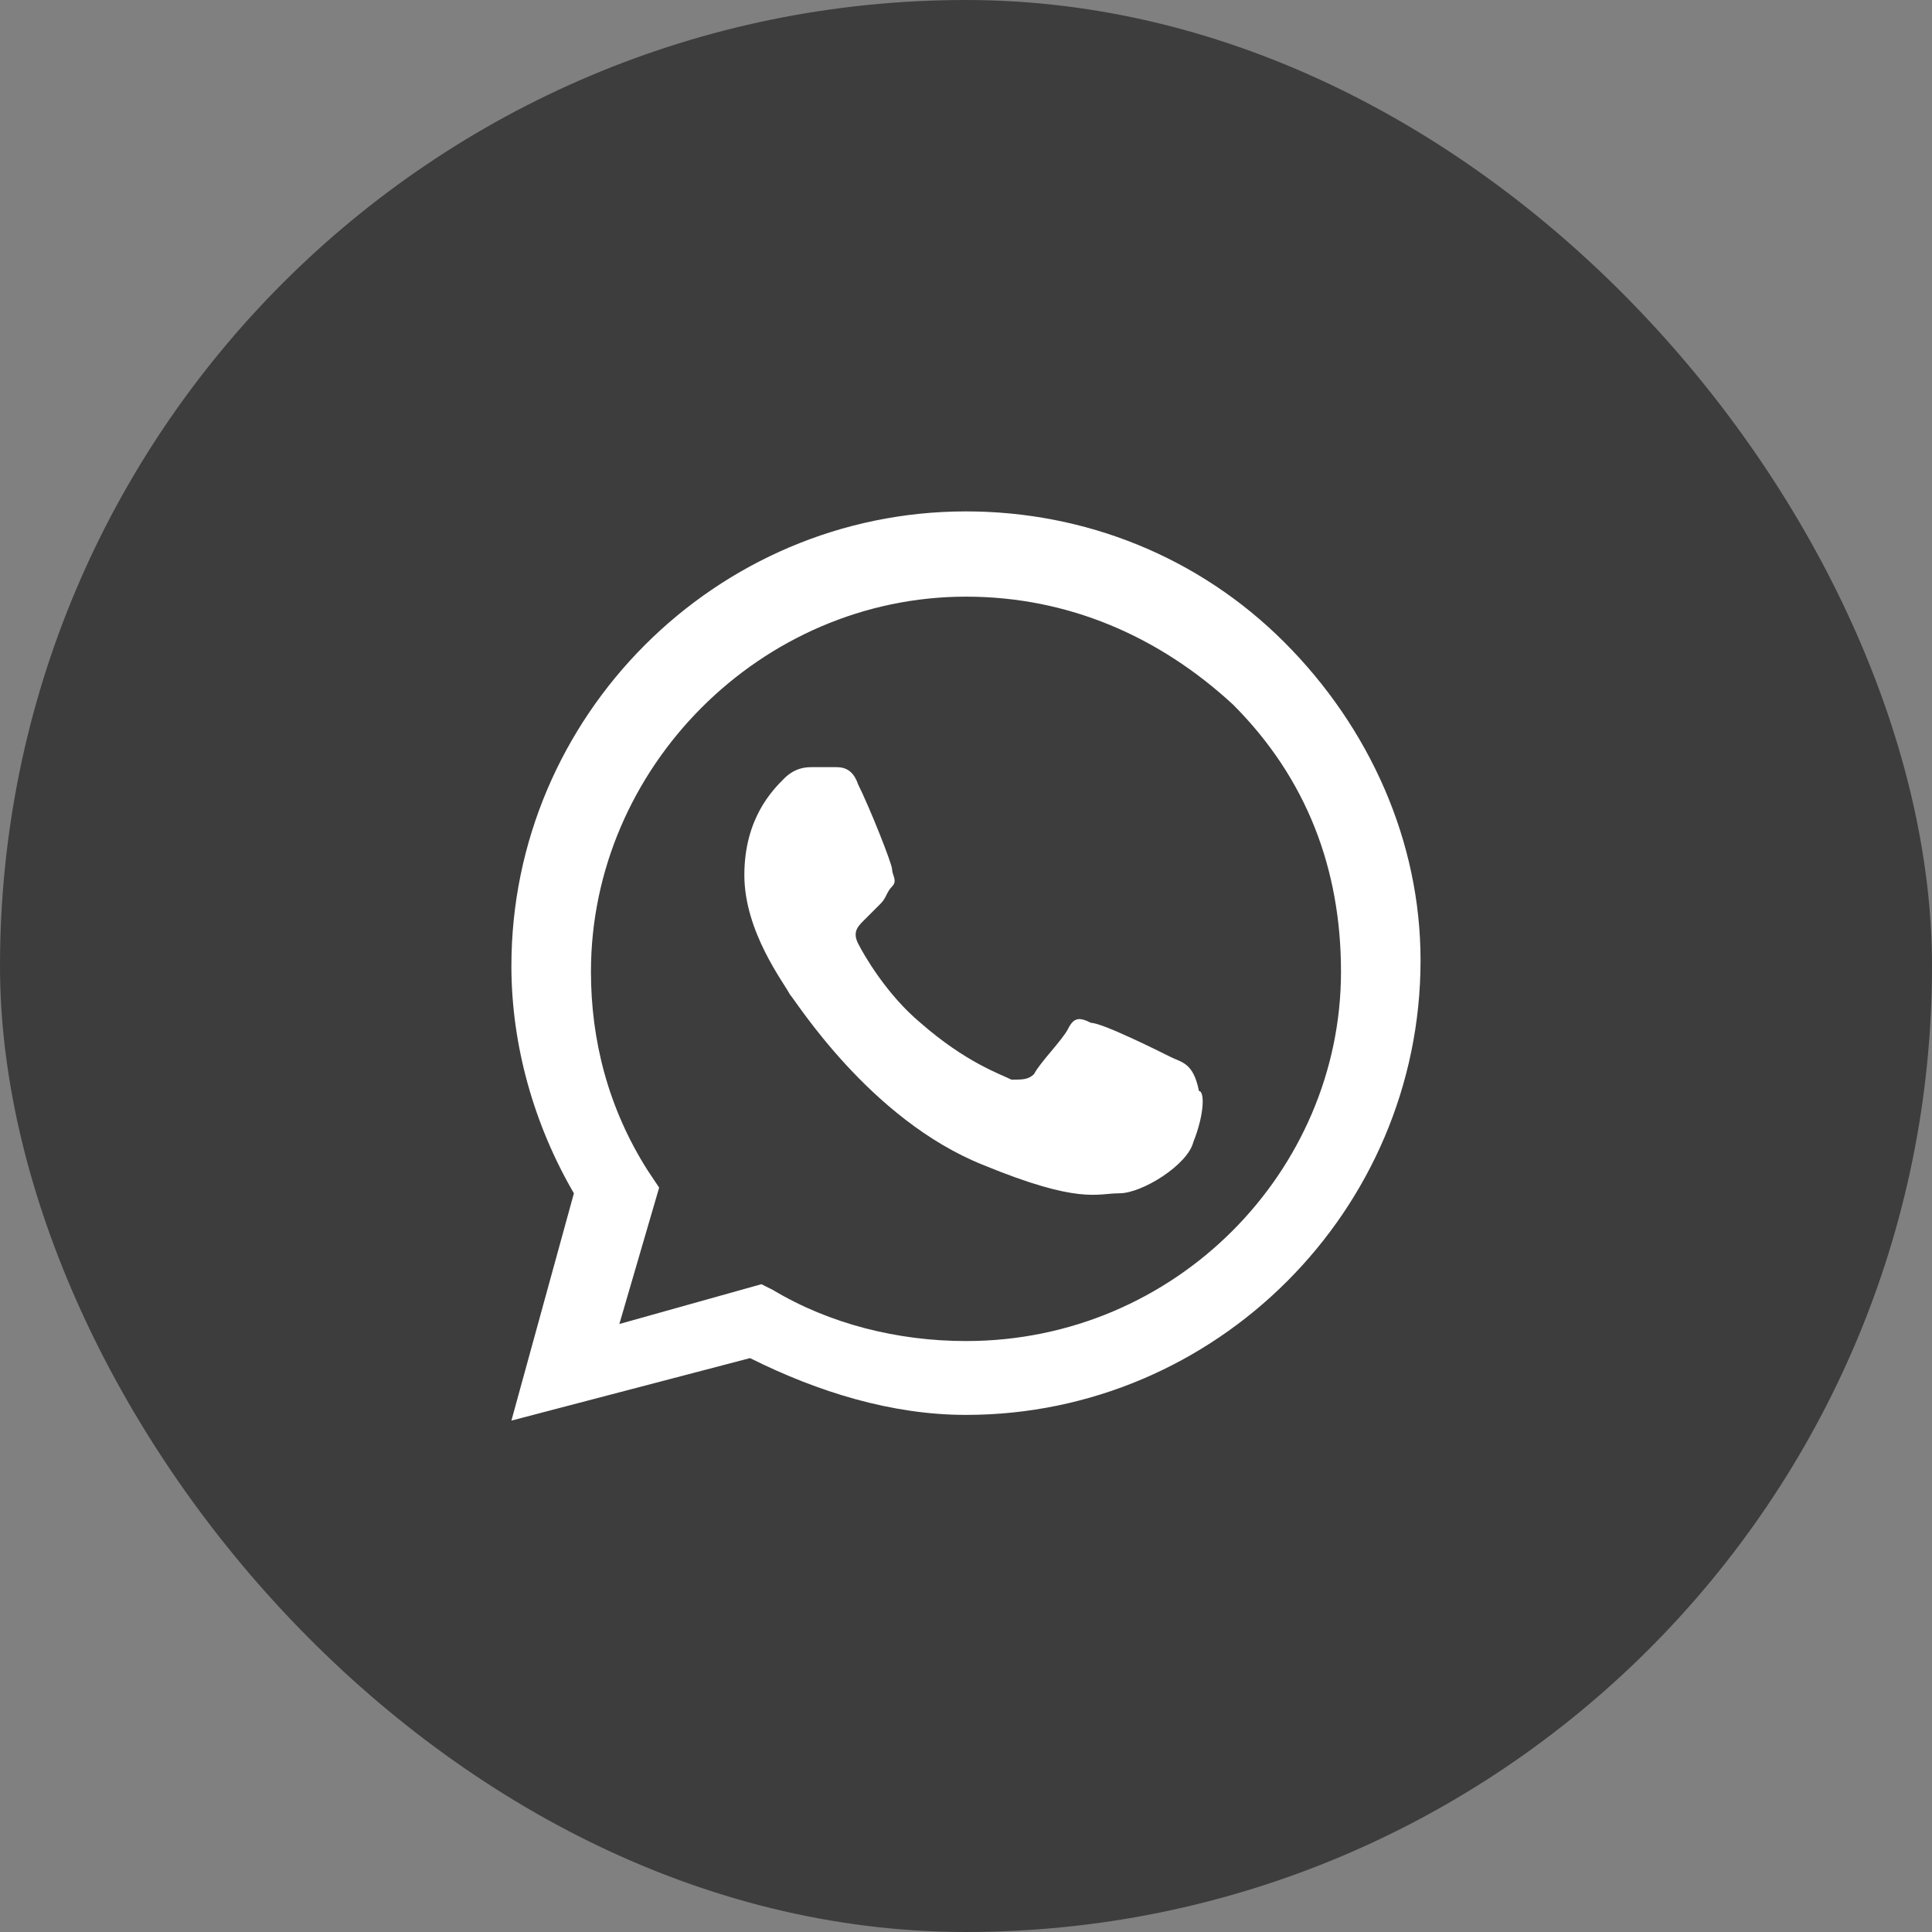
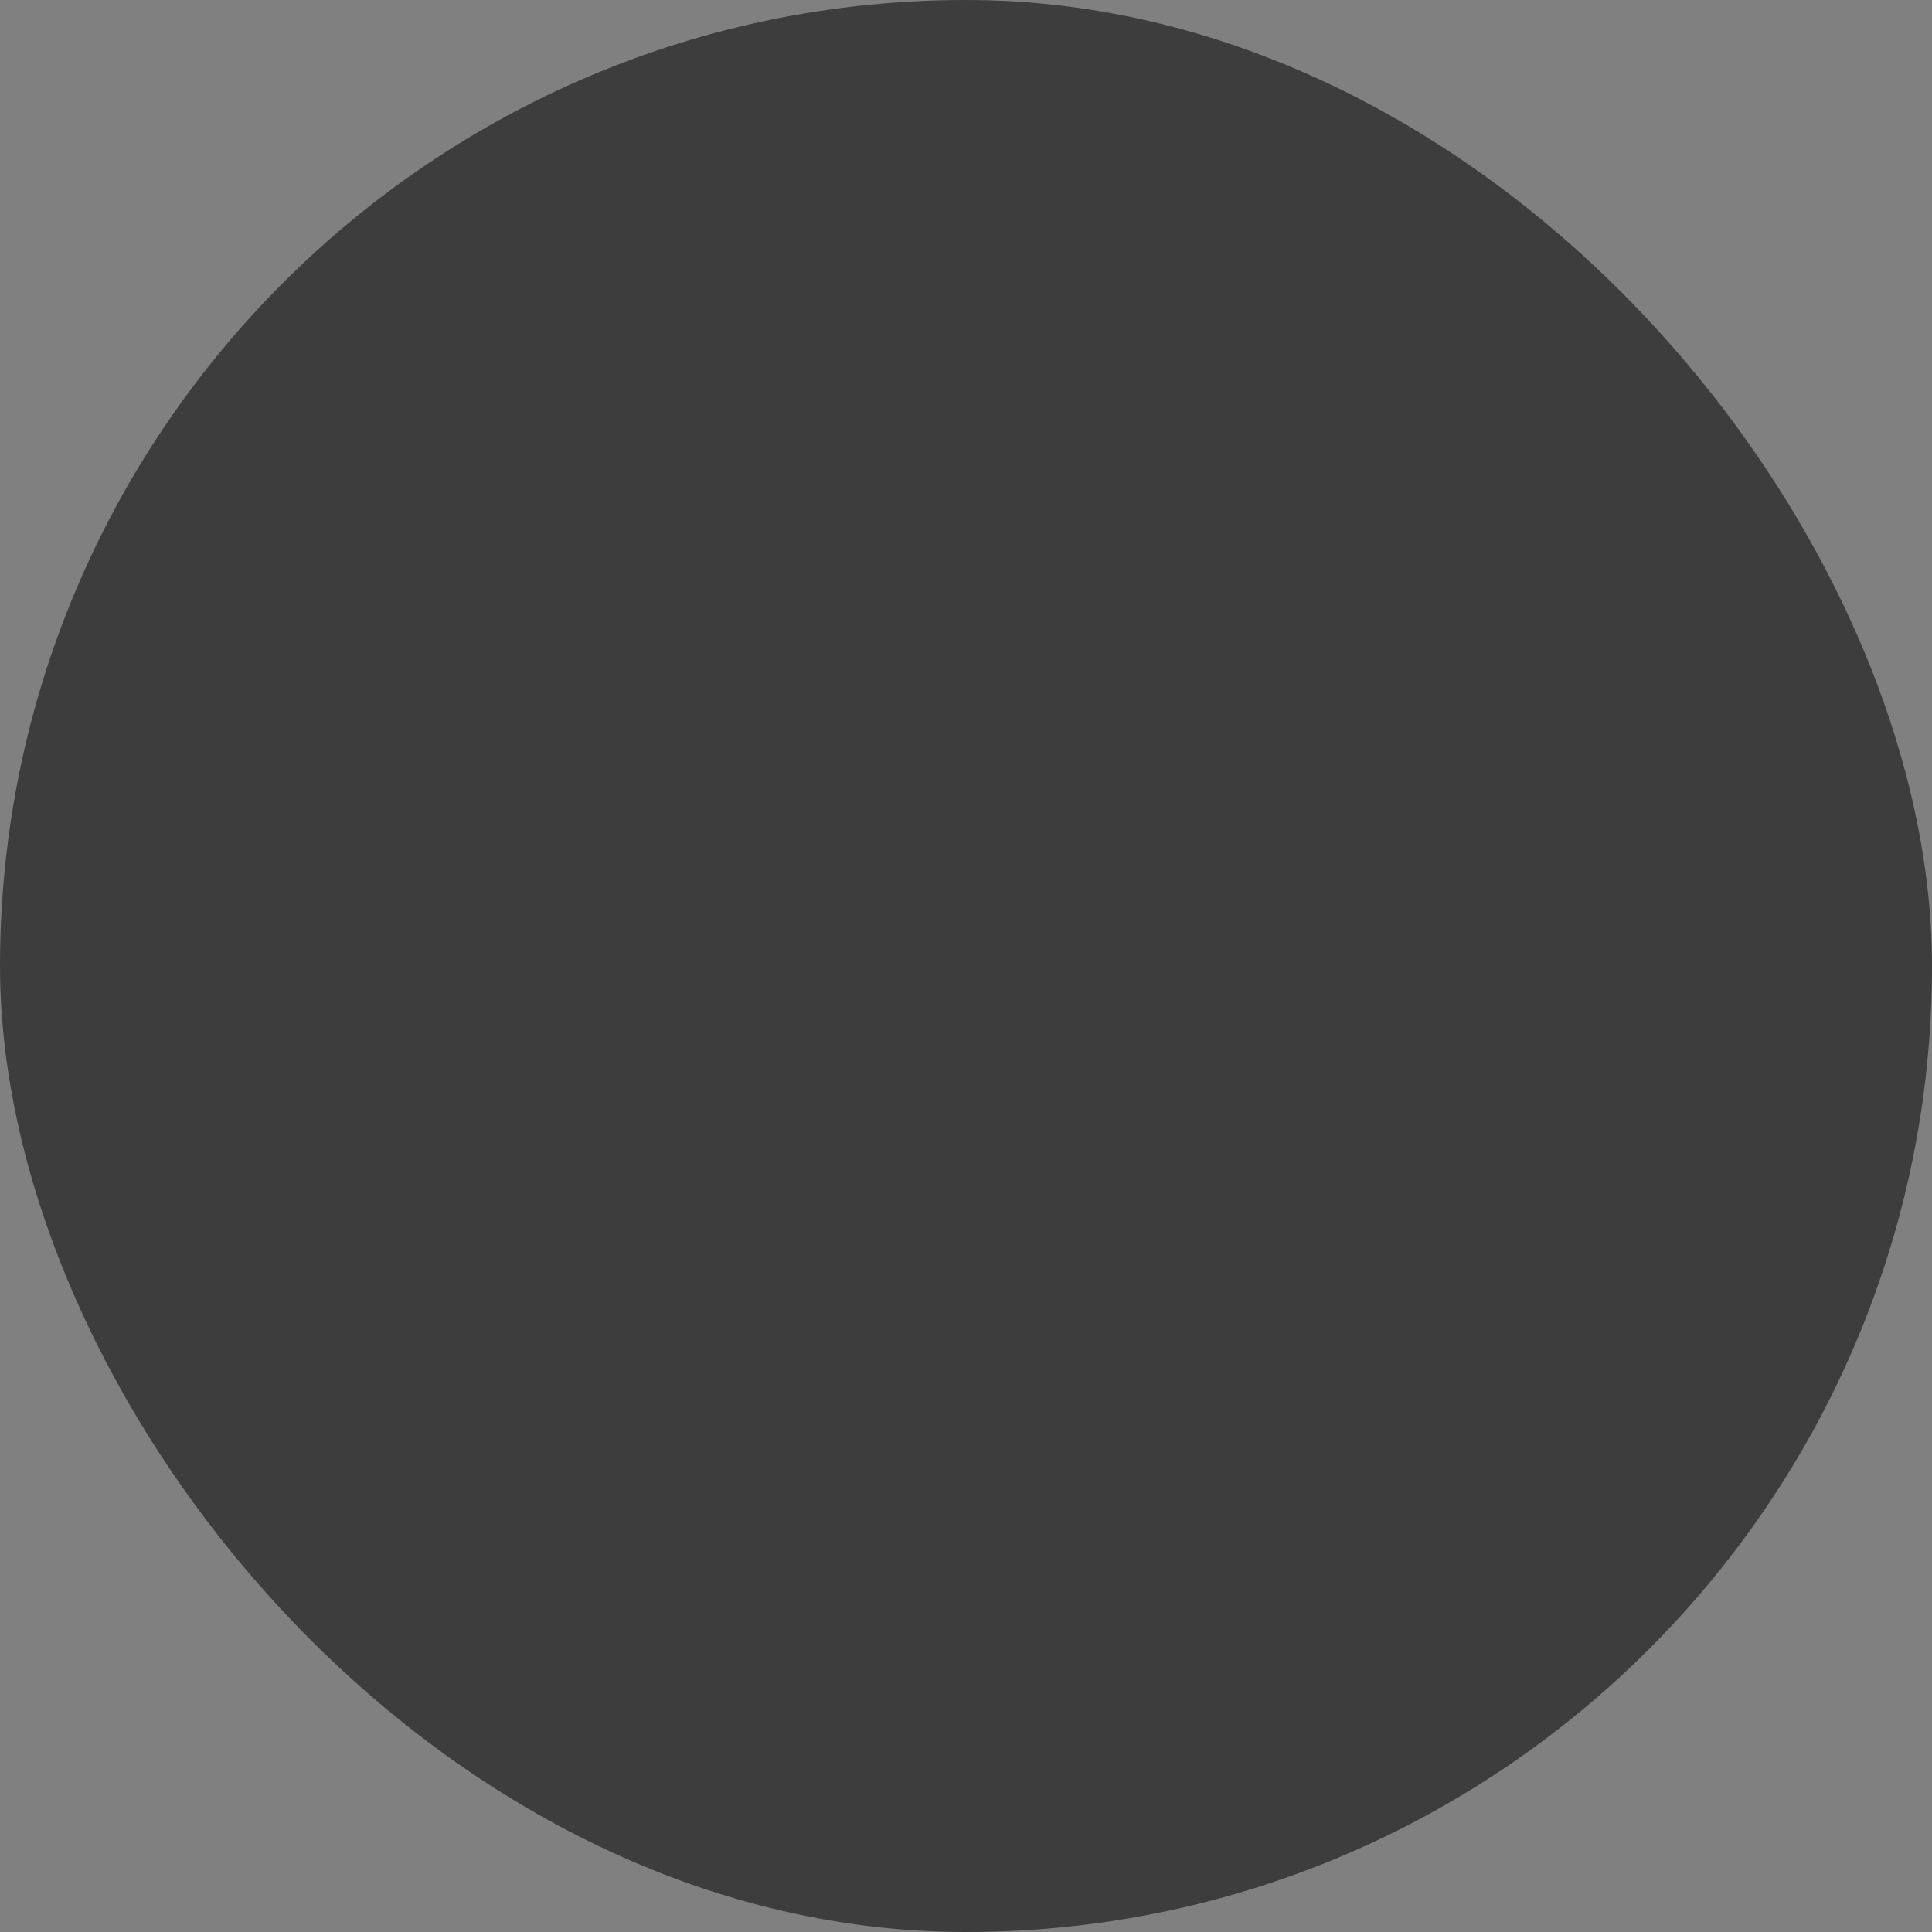
<svg xmlns="http://www.w3.org/2000/svg" width="40" height="40" viewBox="0 0 40 40" fill="none">
  <rect x="0" y="0" width="40" height="40" fill="#808080" stroke="none" />
  <rect width="40" height="40" rx="20" fill="#3D3D3D" />
-   <path fill-rule="evenodd" clip-rule="evenodd" d="M26.588 13.294C24.823 11.53 22.47 10.588 20 10.588C14.823 10.588 10.588 14.824 10.588 20C10.588 21.647 11.059 23.294 11.882 24.706L10.588 29.412L15.529 28.118C16.941 28.824 18.47 29.294 20 29.294C25.176 29.294 29.411 25.059 29.411 19.883C29.411 17.412 28.353 15.059 26.588 13.294ZM20 27.765C18.588 27.765 17.176 27.412 16 26.706L15.764 26.588L12.823 27.412L13.647 24.588L13.411 24.235C12.588 22.941 12.235 21.53 12.235 20.118C12.235 15.883 15.764 12.353 20 12.353C22.117 12.353 24 13.177 25.529 14.588C27.058 16.118 27.764 18 27.764 20.118C27.764 24.235 24.353 27.765 20 27.765ZM24.235 21.883C24 21.765 22.823 21.177 22.588 21.177C22.353 21.059 22.235 21.059 22.117 21.294C22 21.53 21.529 22 21.411 22.235C21.294 22.353 21.176 22.353 20.941 22.353C20.706 22.235 20 22 19.058 21.177C18.353 20.588 17.882 19.765 17.764 19.53C17.647 19.294 17.764 19.177 17.882 19.059C18 18.941 18.117 18.824 18.235 18.706C18.353 18.588 18.353 18.471 18.47 18.353C18.588 18.235 18.47 18.118 18.47 18C18.47 17.883 18 16.706 17.764 16.235C17.647 15.883 17.411 15.883 17.294 15.883C17.176 15.883 17.058 15.883 16.823 15.883C16.706 15.883 16.47 15.883 16.235 16.118C16 16.353 15.411 16.941 15.411 18.118C15.411 19.294 16.235 20.353 16.353 20.588C16.47 20.706 18 23.177 20.353 24.118C22.353 24.941 22.706 24.706 23.176 24.706C23.647 24.706 24.588 24.118 24.706 23.647C24.941 23.059 24.941 22.588 24.823 22.588C24.706 22 24.47 22 24.235 21.883Z" fill="white" />
</svg>